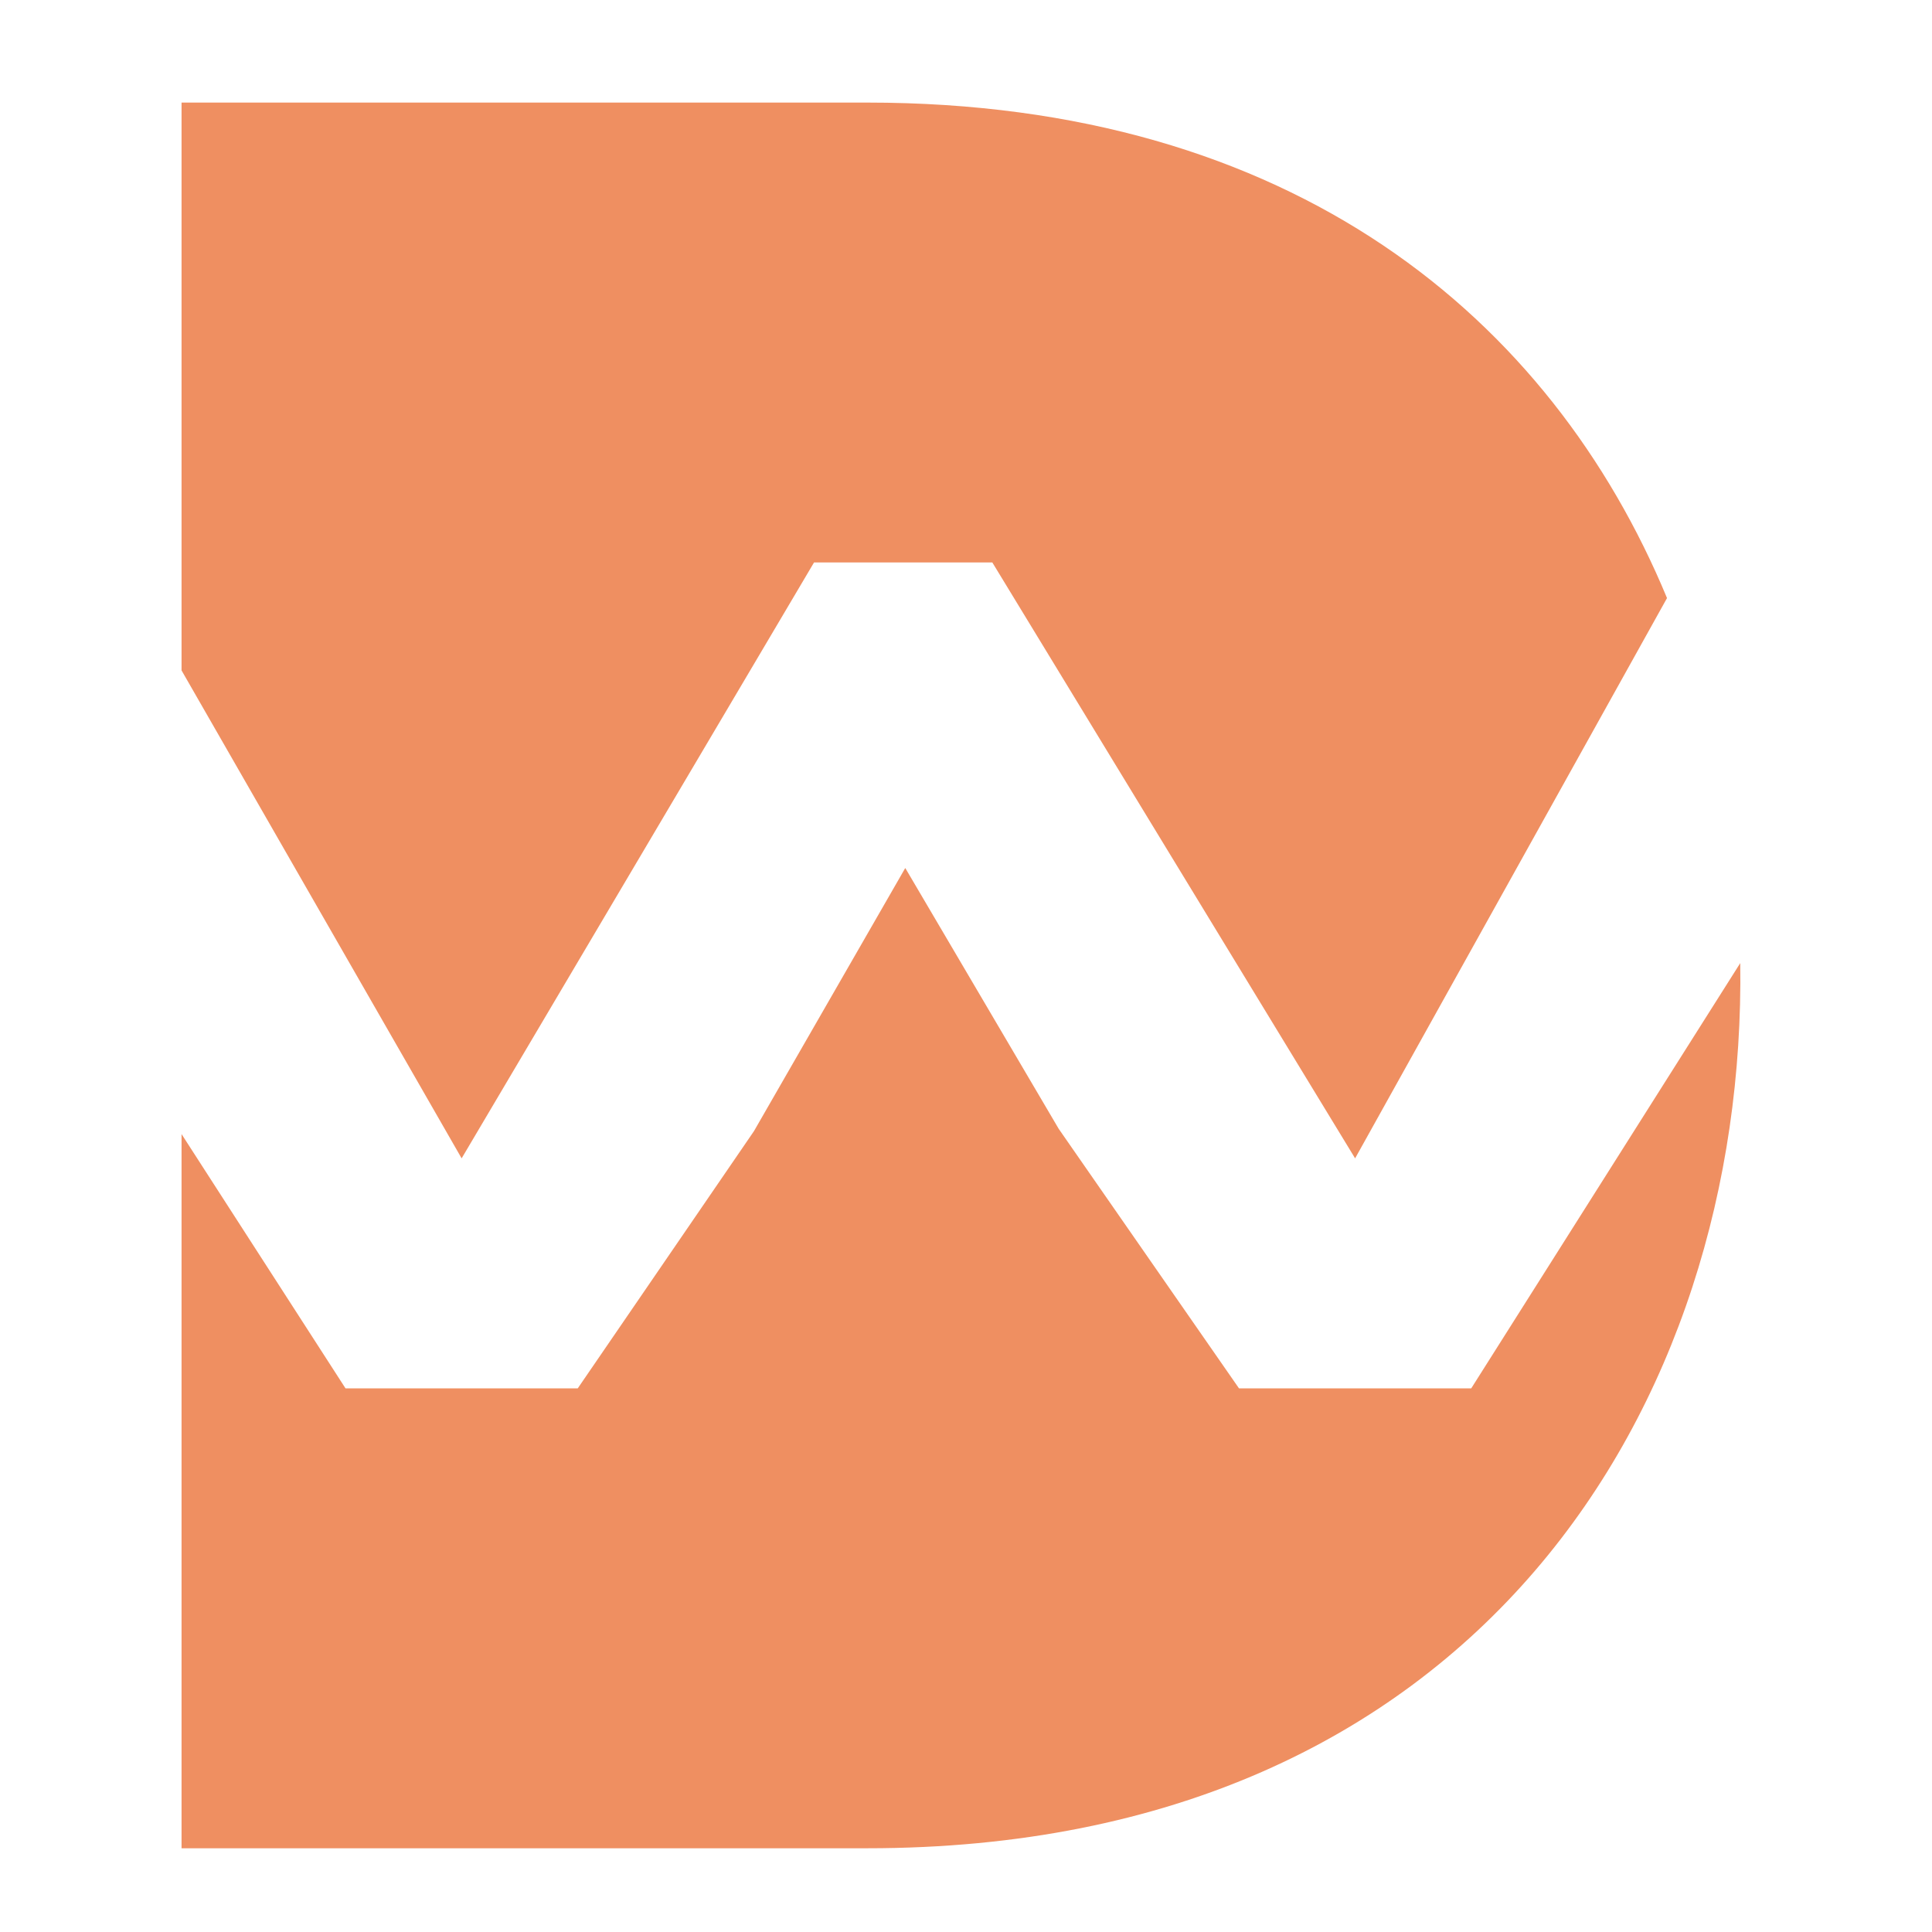
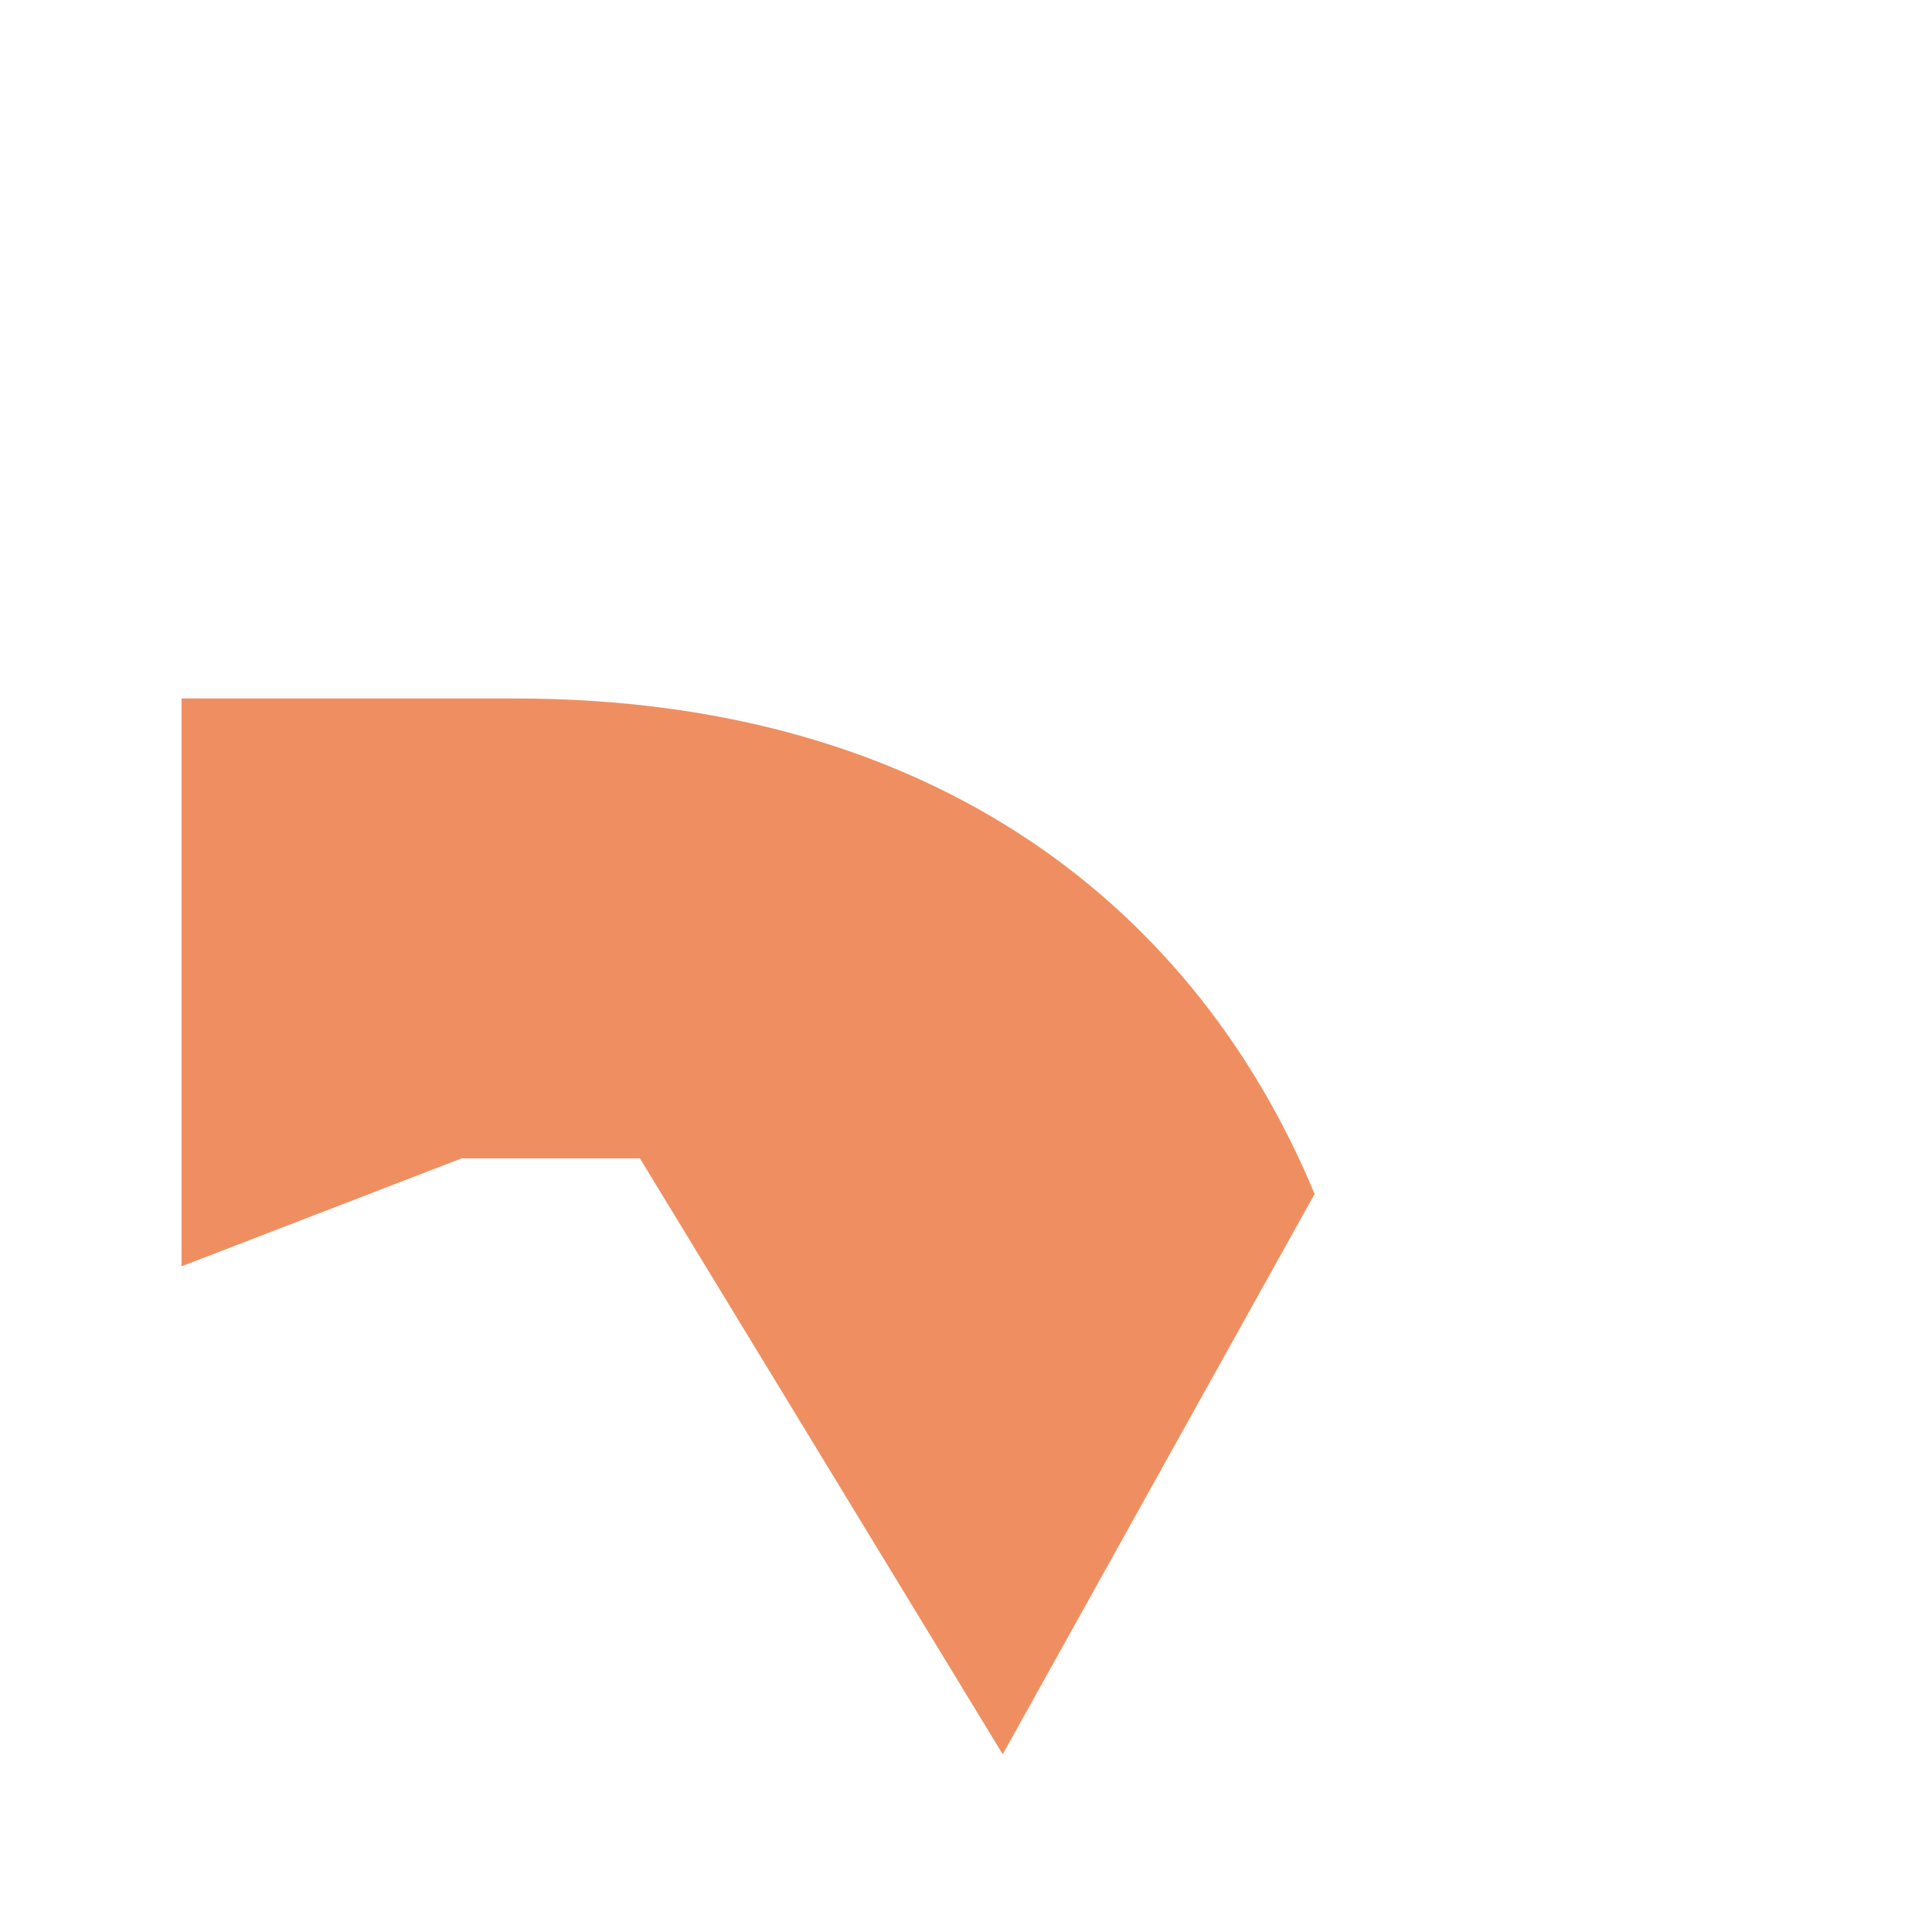
<svg xmlns="http://www.w3.org/2000/svg" version="1.1" id="Calque_1" x="0px" y="0px" width="32px" height="32px" viewBox="0 0 32 32" enable-background="new 0 0 32 32" xml:space="preserve">
  <g>
    <g>
-       <path fill="#EF8F61" d="M7.646,19.186l5.837-9.87h2.953l6.009,9.87l5.166-9.28c-1.924-4.634-6.195-8.207-13.246-8.207H3.007v9.405    L7.646,19.186z" />
-       <path fill="#EF8F61" d="M24.368,22.996h-3.846l-2.987-4.3l-2.541-4.319l-2.506,4.358l-2.919,4.261H5.723l-2.716-4.212v11.829    h11.359c10.099,0,14.563-7.363,14.458-14.661L24.368,22.996z" />
+       <path fill="#EF8F61" d="M7.646,19.186h2.953l6.009,9.87l5.166-9.28c-1.924-4.634-6.195-8.207-13.246-8.207H3.007v9.405    L7.646,19.186z" />
    </g>
  </g>
</svg>